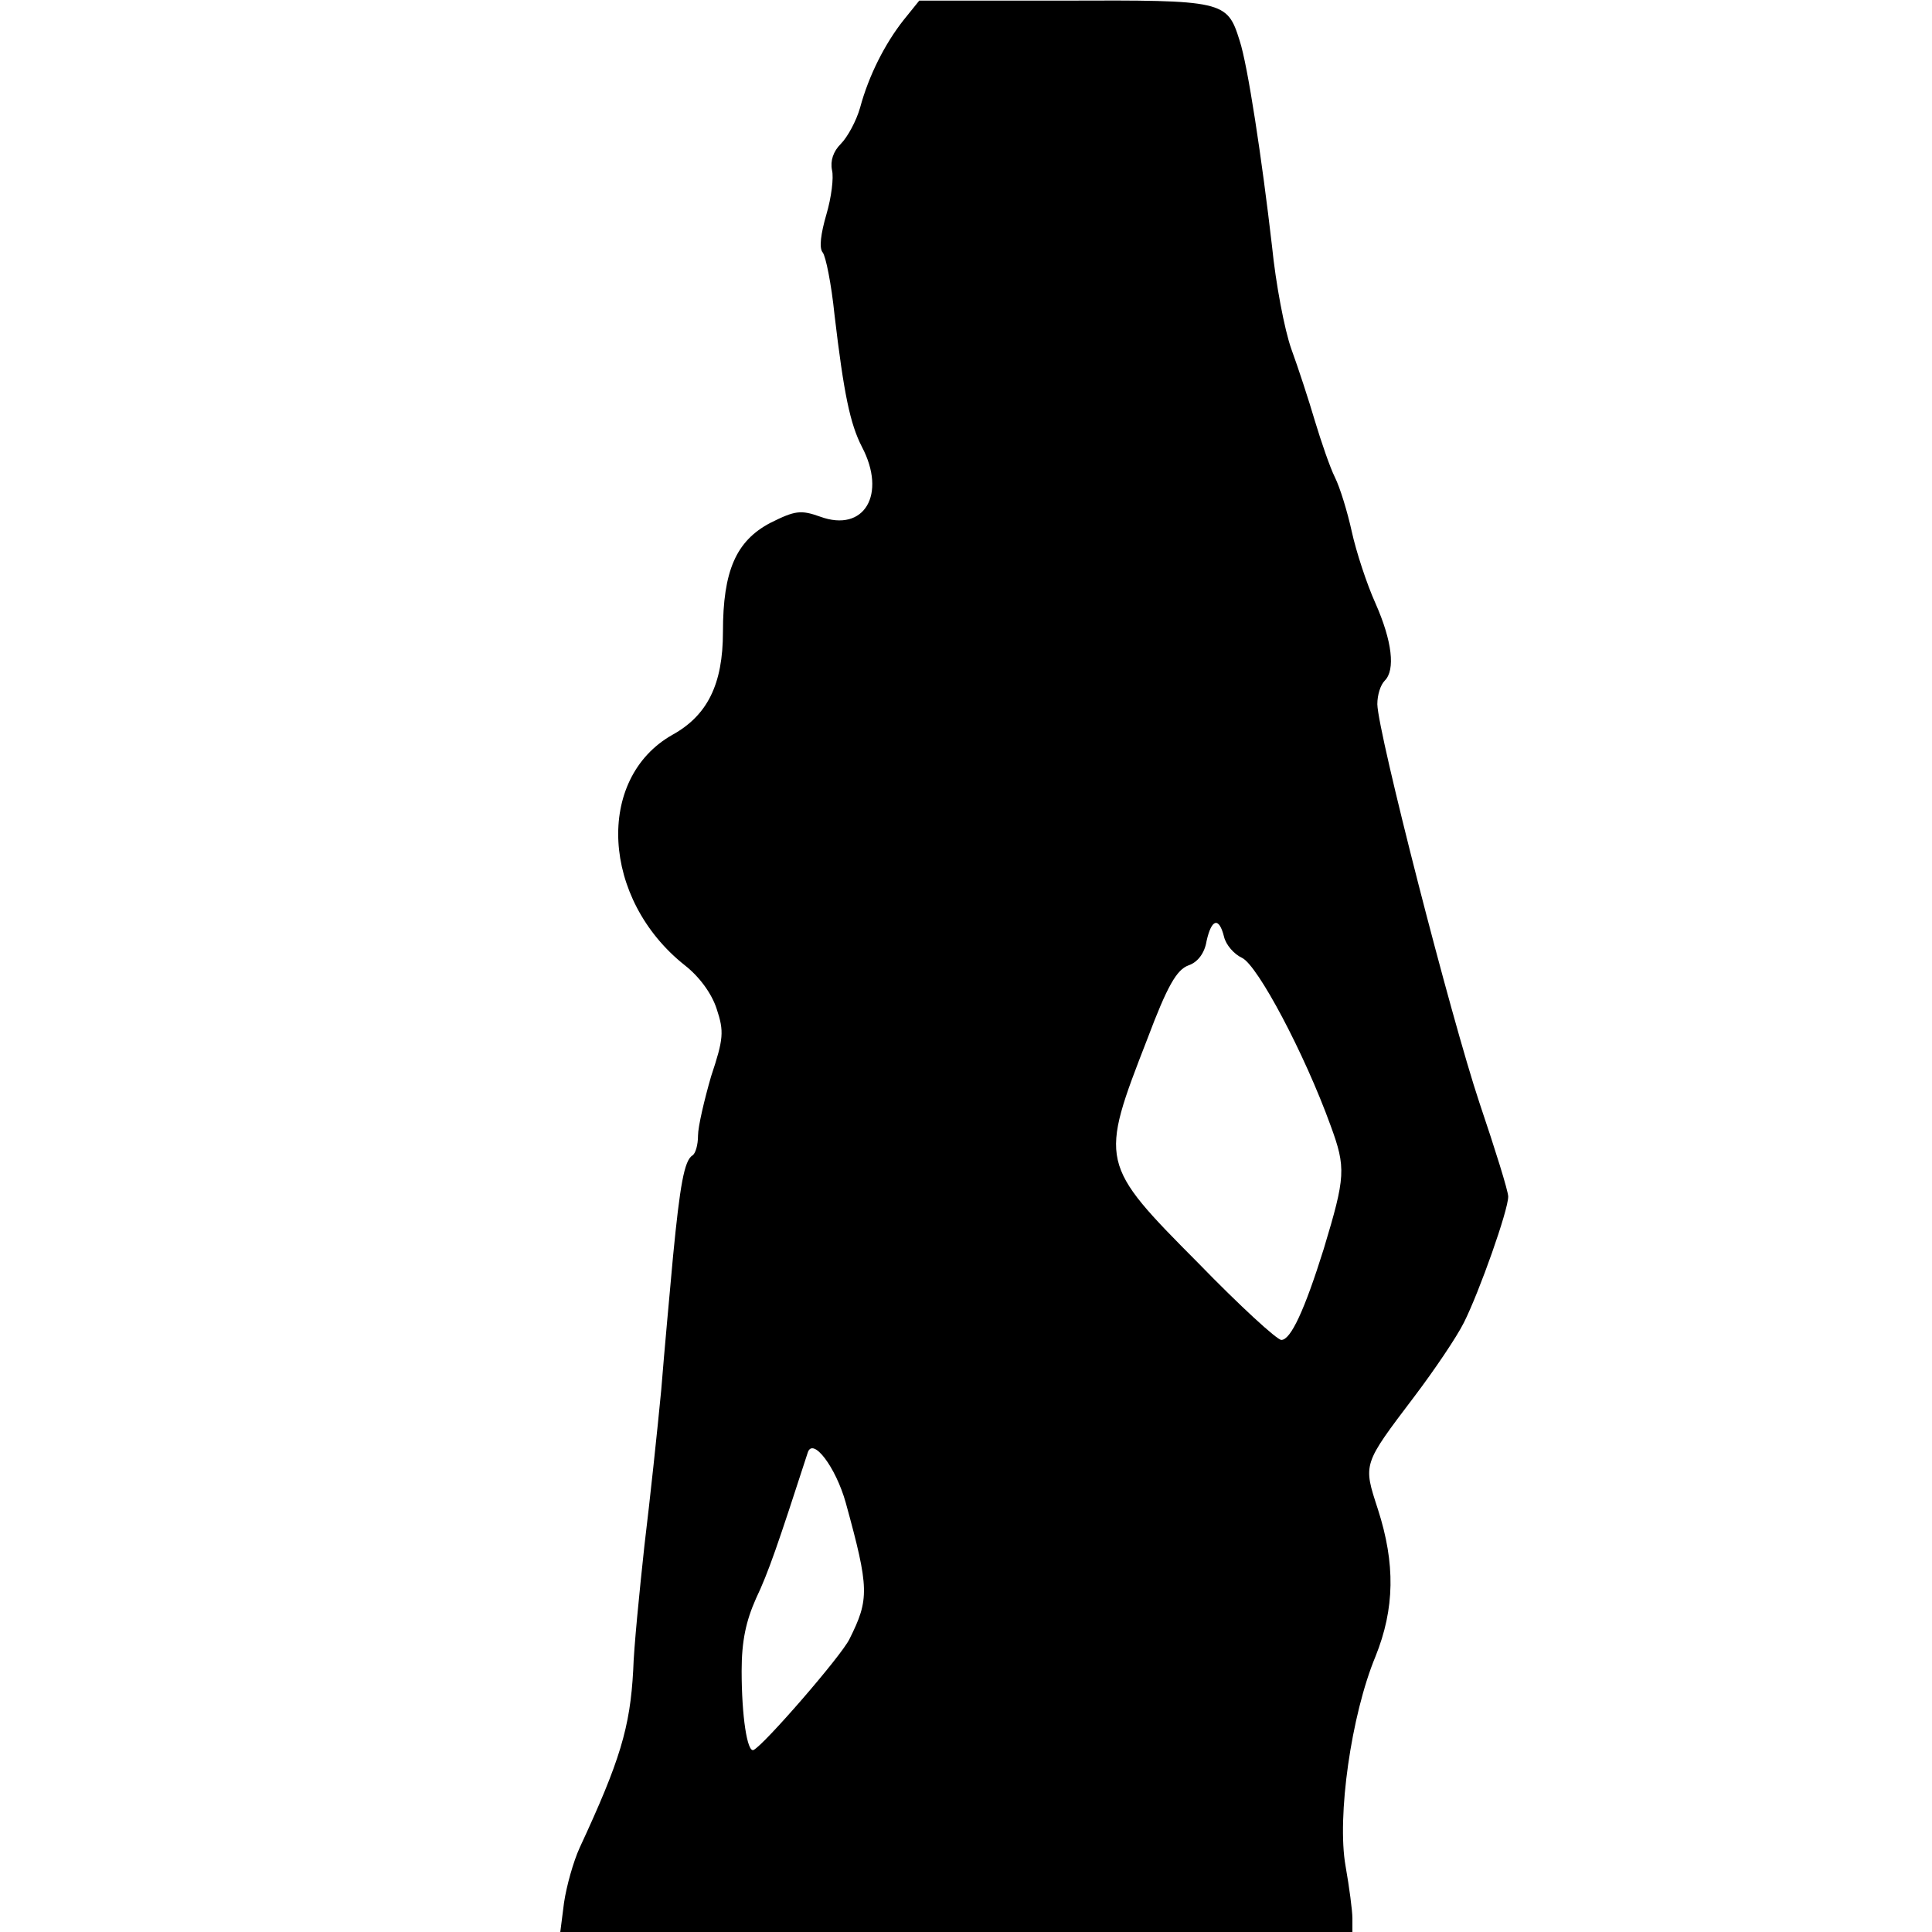
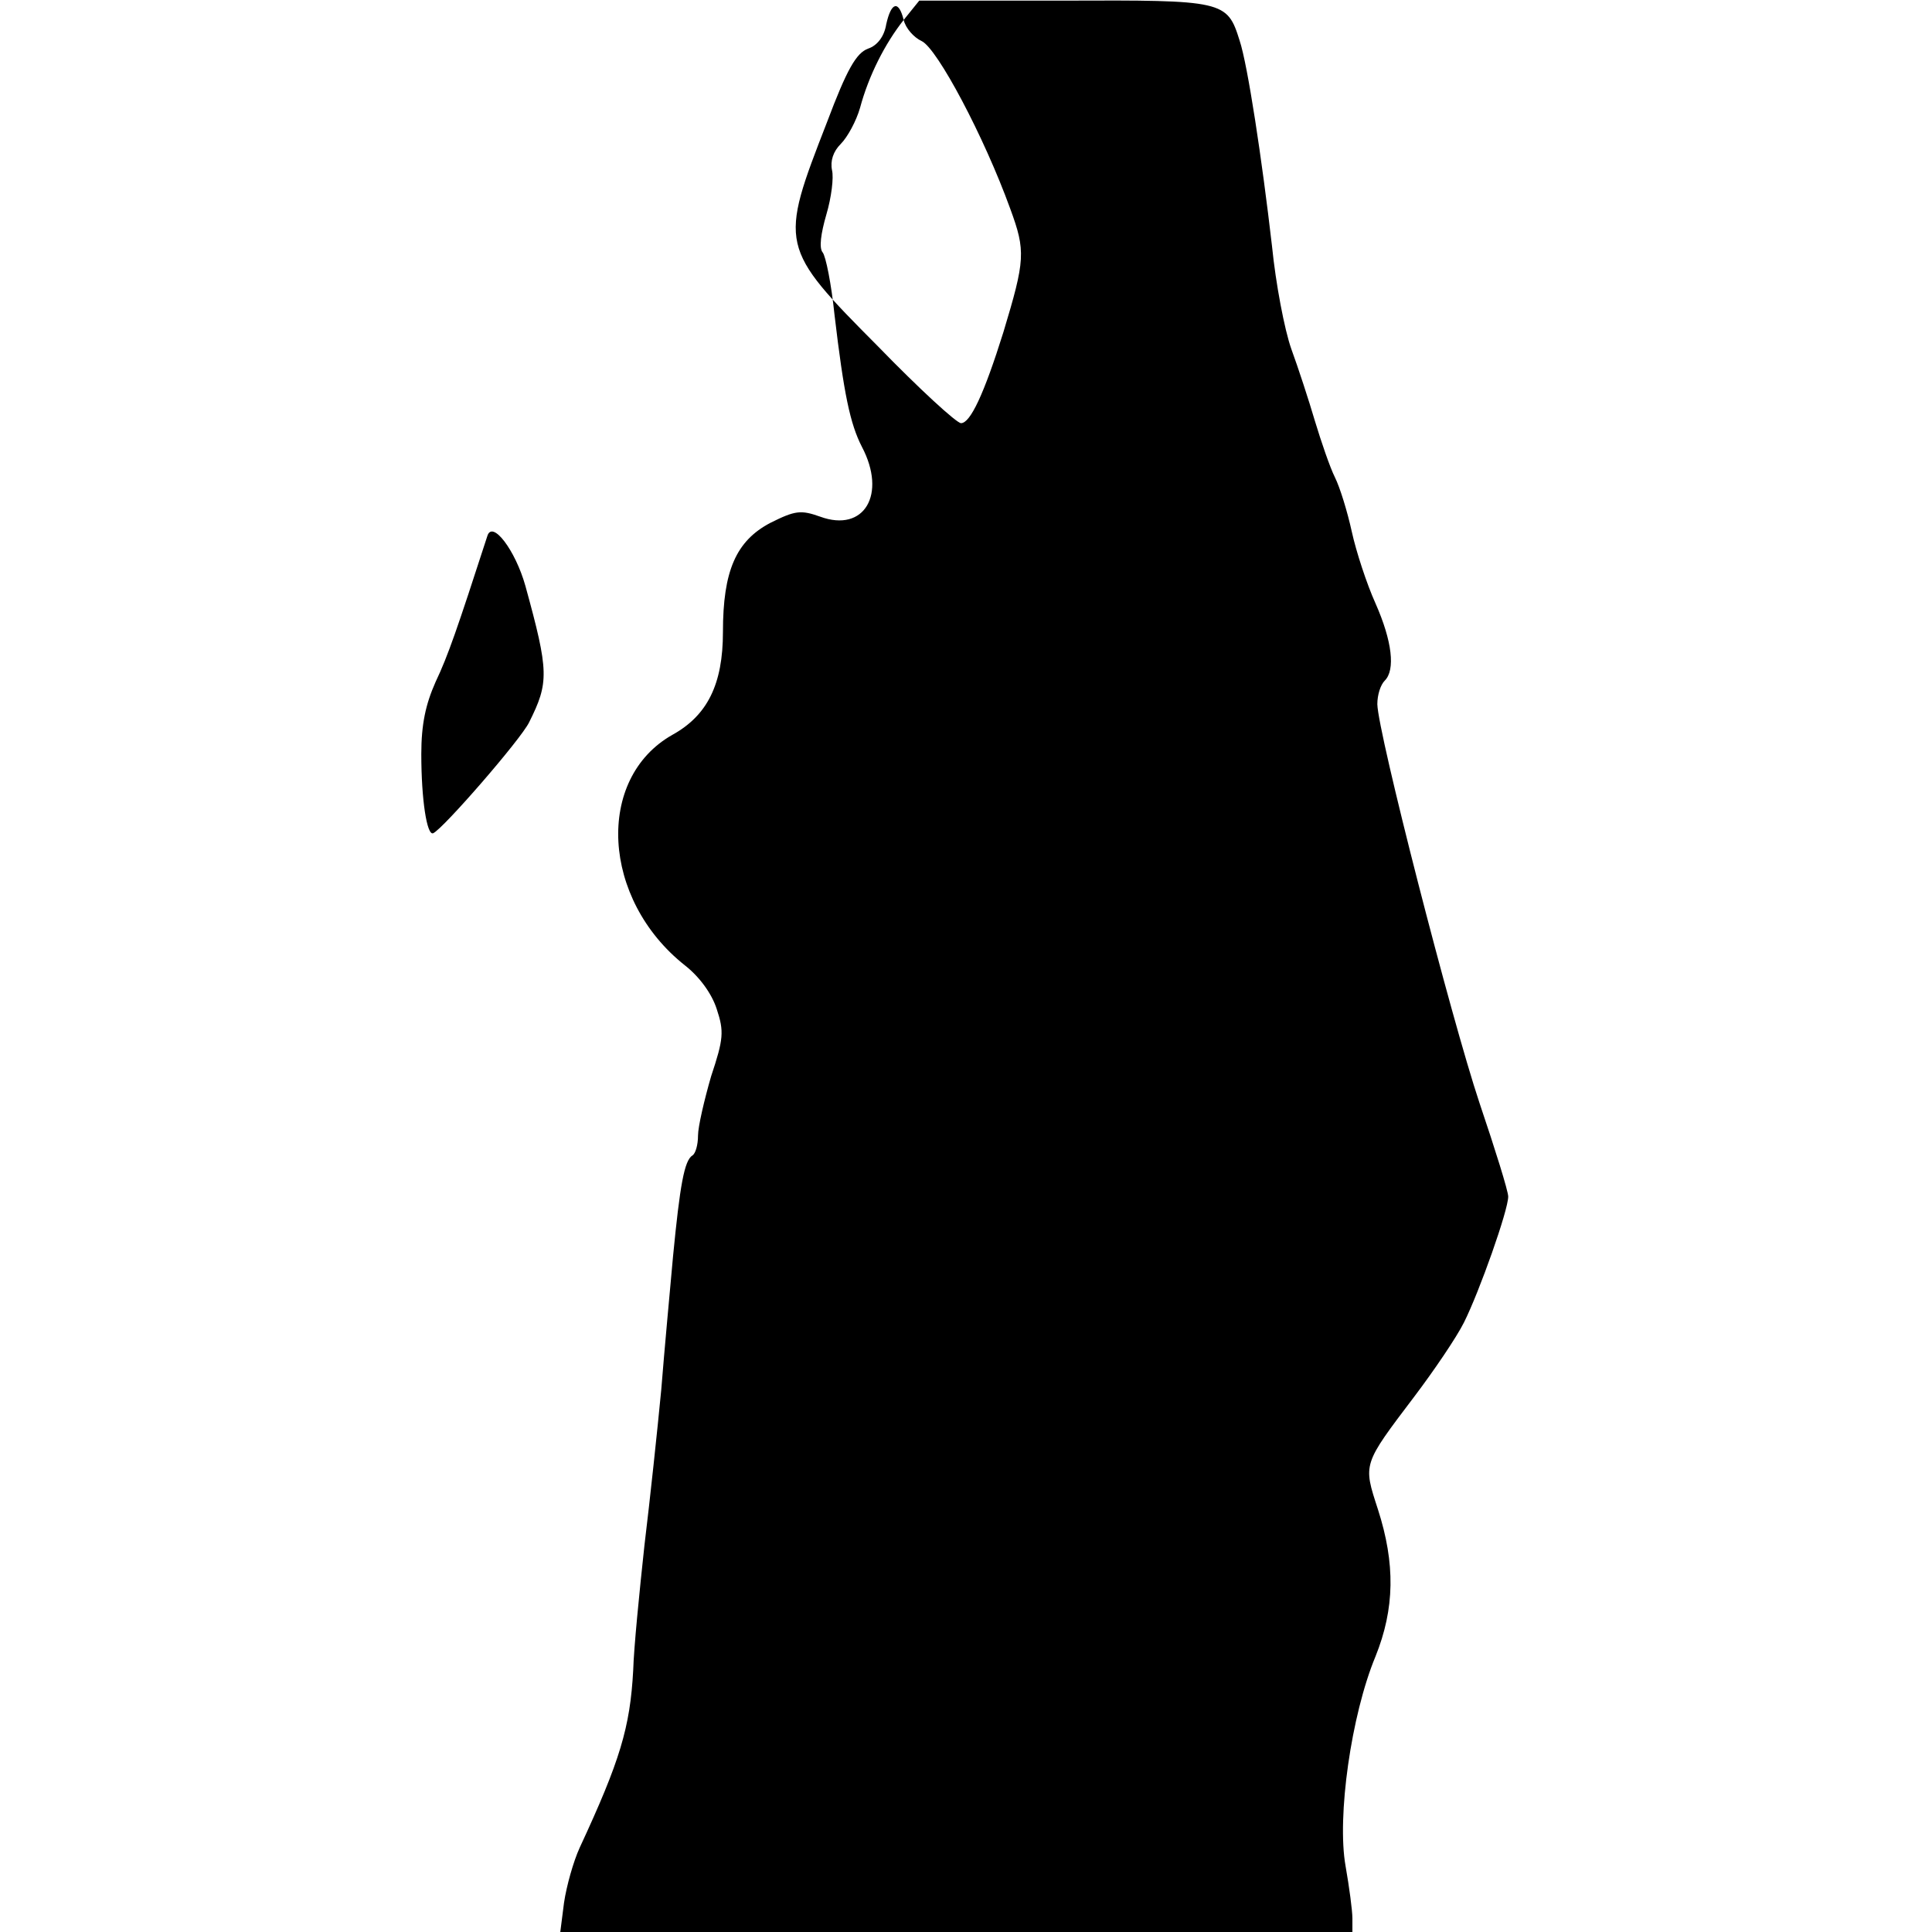
<svg xmlns="http://www.w3.org/2000/svg" version="1" width="413.333" height="413.333" viewBox="0 0 310 310">
-   <path d="M145 3.2c-3 3.8-5.6 8.9-7 14.1-.6 2.1-2 4.7-3.1 5.8-1.2 1.2-1.7 2.7-1.4 4.2.3 1.2-.1 4.4-.9 7.1-.9 3.1-1.2 5.4-.6 6.1.5.6 1.4 5.1 1.9 10 1.5 12.7 2.5 17.5 4.4 21.2 4 7.6.4 13.8-6.7 11.2-3.1-1.1-4-1-8 1-5.5 2.9-7.6 7.7-7.6 17.5 0 8.4-2.5 13.4-8.1 16.5-12.4 7-11.4 26.4 2 37 2.3 1.8 4.3 4.5 5.1 7 1.2 3.6 1.1 4.8-.9 10.8-1.1 3.8-2.1 8.1-2.1 9.5 0 1.5-.4 2.9-.9 3.2-1.3.8-2 4.8-3.1 16.1-.5 5.5-1.4 15.2-1.9 21.5-.6 6.3-1.8 17.6-2.7 25-.8 7.4-1.7 16.4-1.8 20-.5 9.2-2.1 14.5-8.6 28.5-1 2.2-2.1 6.1-2.5 8.8l-.6 4.7H217v-2.2c0-1.2-.5-5-1.1-8.4-1.4-7.9.9-24.2 4.8-33.6 3.1-7.7 3.2-14.9.4-23.6-2.4-7.4-2.5-7.1 5.9-18.2 3.1-4.1 6.7-9.4 7.9-11.8 2.5-5 7.1-18 7.1-20.2 0-.9-2.1-7.6-4.6-15-4.6-13.8-16.3-59.4-16.4-64 0-1.5.5-3.1 1.2-3.8 1.7-1.7 1.2-6.3-1.5-12.4-1.4-3.1-3.1-8.3-3.8-11.5-.7-3.2-1.9-7.1-2.7-8.7-.8-1.6-2.2-5.7-3.2-9-1-3.4-2.7-8.6-3.8-11.6-1.1-3.1-2.5-10.5-3.1-16.5-1.6-13.9-3.9-29.1-5.2-33-2-6.4-2.5-6.5-28.2-6.4h-23.2L145 3.2zm51.4 147.1c.3 1.3 1.6 2.8 2.9 3.4 2.5 1.2 10 15.3 14.2 26.9 2.5 6.8 2.4 8.2-1.1 19.8-3.1 9.9-5.3 14.6-6.8 14.6-.7 0-6.7-5.5-13.3-12.3-15.9-16-15.9-16.2-8.2-36 3.2-8.5 4.7-11.1 6.6-11.8 1.5-.5 2.6-2 2.9-3.9.8-3.6 2-3.9 2.8-.7zm-60.7 90.8c3.8 13.8 3.8 15.5.6 21.9-1.3 2.7-13.8 17.1-15.4 17.8-1 .4-1.9-5.4-1.9-12.7 0-4.8.7-8 2.3-11.6 2-4.2 3.5-8.6 8.3-23.4.8-2.6 4.5 2.3 6.1 8z" />
+   <path d="M145 3.2c-3 3.8-5.6 8.9-7 14.1-.6 2.1-2 4.7-3.1 5.8-1.2 1.2-1.7 2.7-1.4 4.2.3 1.2-.1 4.4-.9 7.1-.9 3.1-1.2 5.4-.6 6.1.5.6 1.4 5.1 1.9 10 1.5 12.7 2.5 17.5 4.4 21.2 4 7.6.4 13.8-6.7 11.2-3.1-1.1-4-1-8 1-5.5 2.9-7.6 7.7-7.6 17.5 0 8.4-2.5 13.4-8.1 16.5-12.4 7-11.4 26.4 2 37 2.3 1.8 4.3 4.5 5.1 7 1.2 3.6 1.1 4.8-.9 10.8-1.1 3.8-2.1 8.1-2.1 9.5 0 1.5-.4 2.9-.9 3.2-1.3.8-2 4.8-3.1 16.1-.5 5.5-1.4 15.2-1.9 21.5-.6 6.3-1.8 17.6-2.7 25-.8 7.4-1.7 16.4-1.8 20-.5 9.2-2.1 14.5-8.6 28.5-1 2.2-2.1 6.1-2.5 8.8l-.6 4.7H217v-2.2c0-1.2-.5-5-1.1-8.4-1.4-7.9.9-24.2 4.8-33.6 3.1-7.7 3.2-14.9.4-23.6-2.4-7.4-2.5-7.1 5.9-18.2 3.1-4.1 6.7-9.4 7.9-11.8 2.5-5 7.1-18 7.1-20.2 0-.9-2.1-7.6-4.6-15-4.6-13.8-16.3-59.4-16.4-64 0-1.5.5-3.1 1.2-3.8 1.7-1.7 1.2-6.3-1.5-12.4-1.4-3.1-3.1-8.3-3.8-11.5-.7-3.2-1.9-7.1-2.7-8.7-.8-1.6-2.2-5.7-3.2-9-1-3.4-2.7-8.6-3.8-11.6-1.1-3.1-2.5-10.5-3.1-16.5-1.6-13.9-3.9-29.1-5.2-33-2-6.4-2.5-6.5-28.2-6.4h-23.2L145 3.2zc.3 1.3 1.6 2.8 2.9 3.4 2.5 1.2 10 15.3 14.2 26.9 2.5 6.8 2.4 8.2-1.1 19.8-3.1 9.9-5.3 14.6-6.8 14.6-.7 0-6.7-5.5-13.3-12.3-15.9-16-15.9-16.2-8.2-36 3.2-8.5 4.7-11.1 6.6-11.8 1.5-.5 2.6-2 2.9-3.9.8-3.6 2-3.9 2.8-.7zm-60.7 90.8c3.8 13.8 3.8 15.5.6 21.9-1.3 2.7-13.8 17.1-15.4 17.8-1 .4-1.9-5.4-1.9-12.7 0-4.8.7-8 2.3-11.6 2-4.2 3.5-8.6 8.3-23.4.8-2.6 4.5 2.3 6.1 8z" />
</svg>